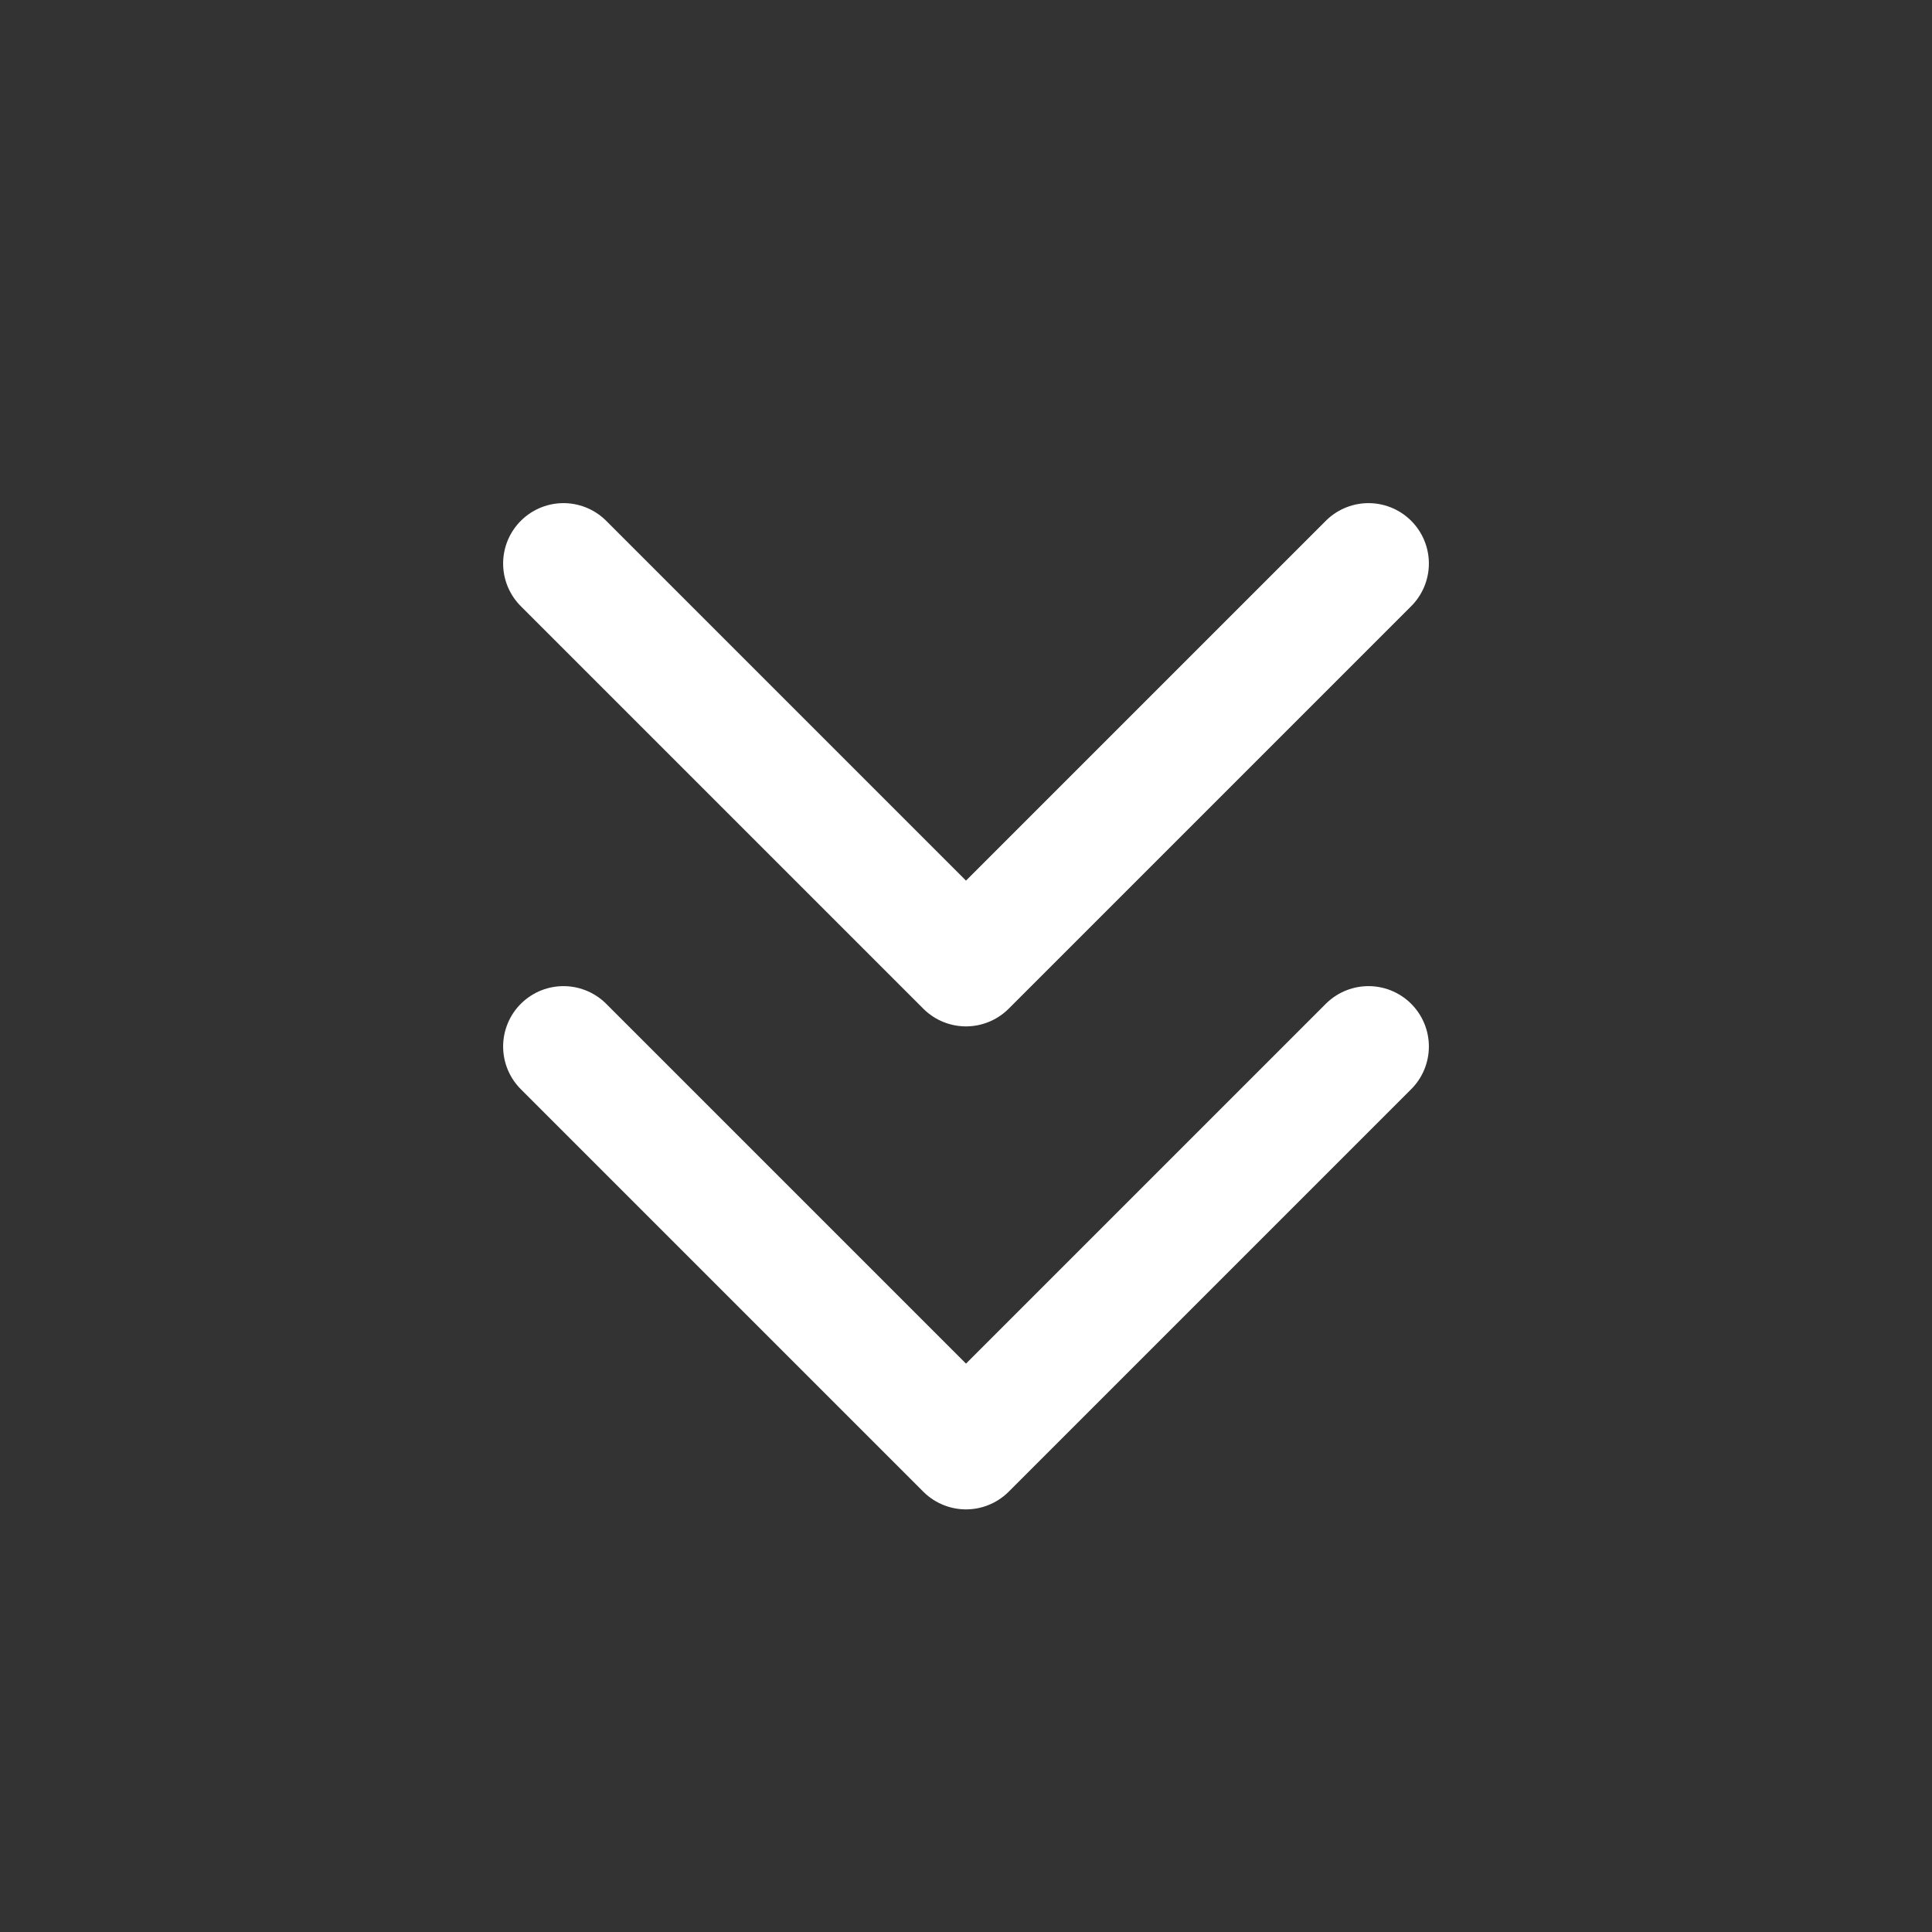
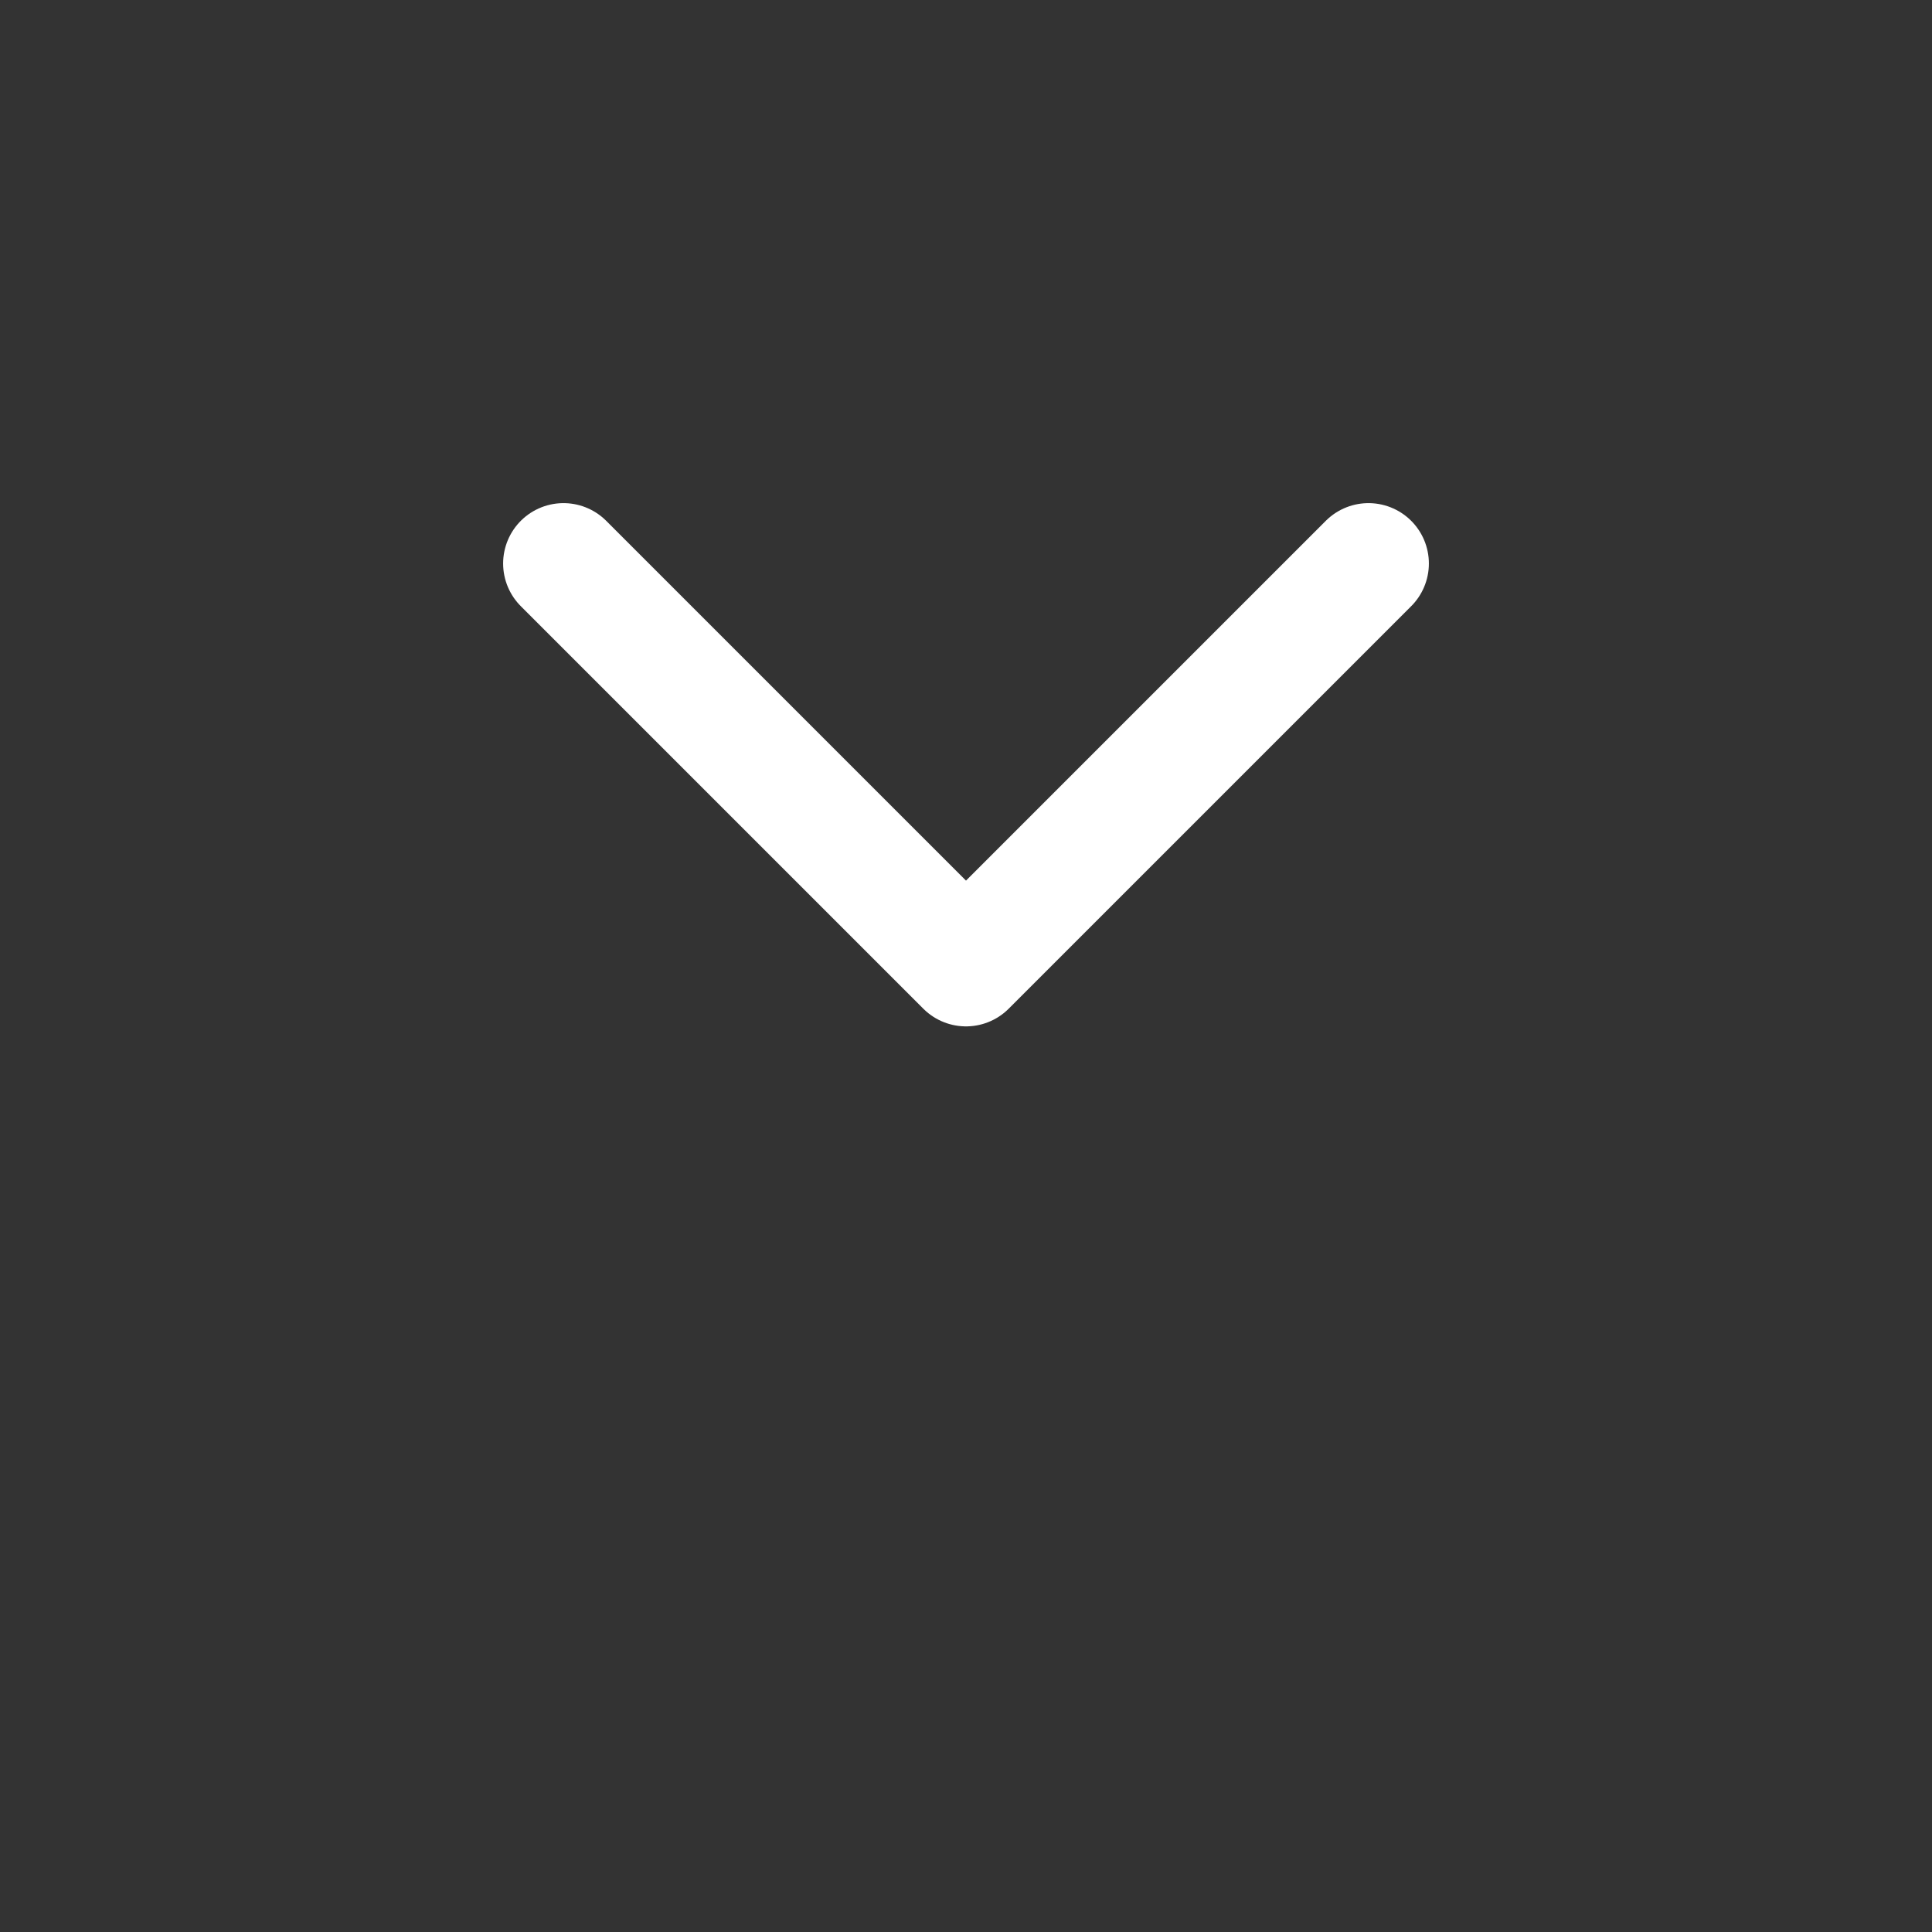
<svg xmlns="http://www.w3.org/2000/svg" viewBox="0 0 24 24" stroke="#fff" stroke-width="1.5" stroke-linecap="round" stroke-linejoin="round" fill="none">
  <rect x="0" y="0" width="24" height="24" fill="#333333" stroke="none" />
-   <path d="M7 13l5 5 5-5M7 7l5 5 5-5" />
+   <path d="M7 13M7 7l5 5 5-5" />
</svg>